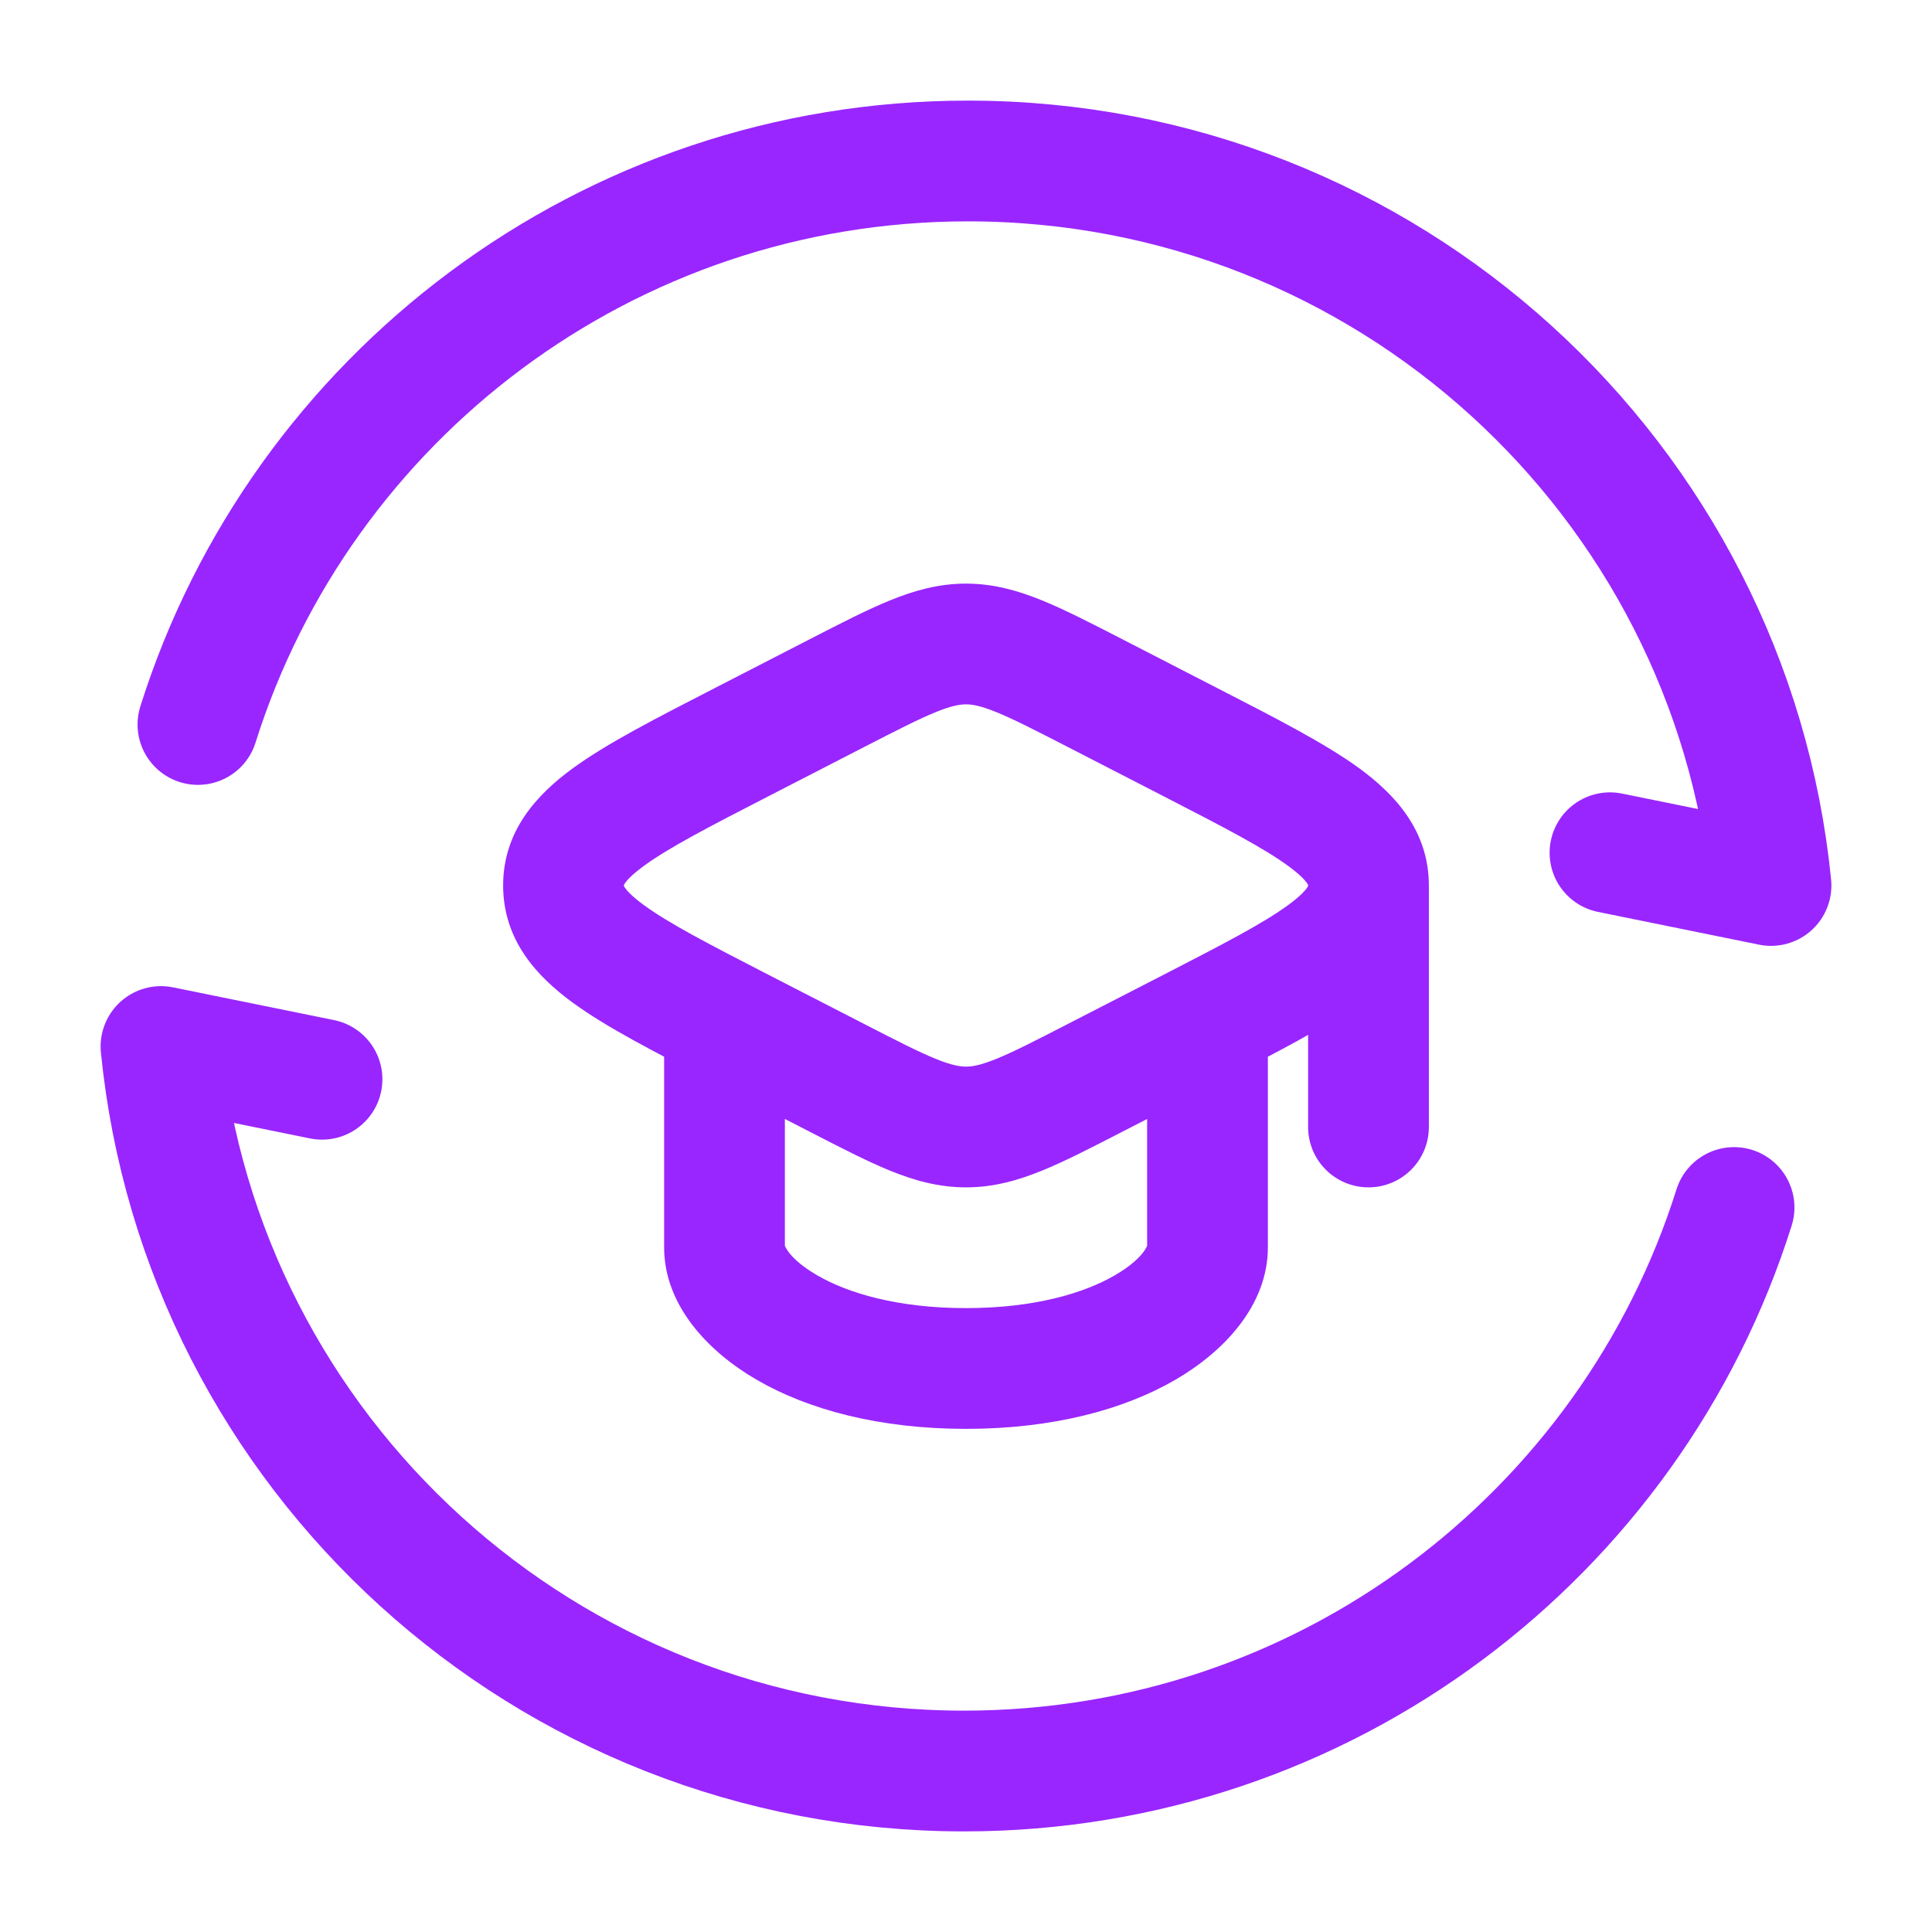
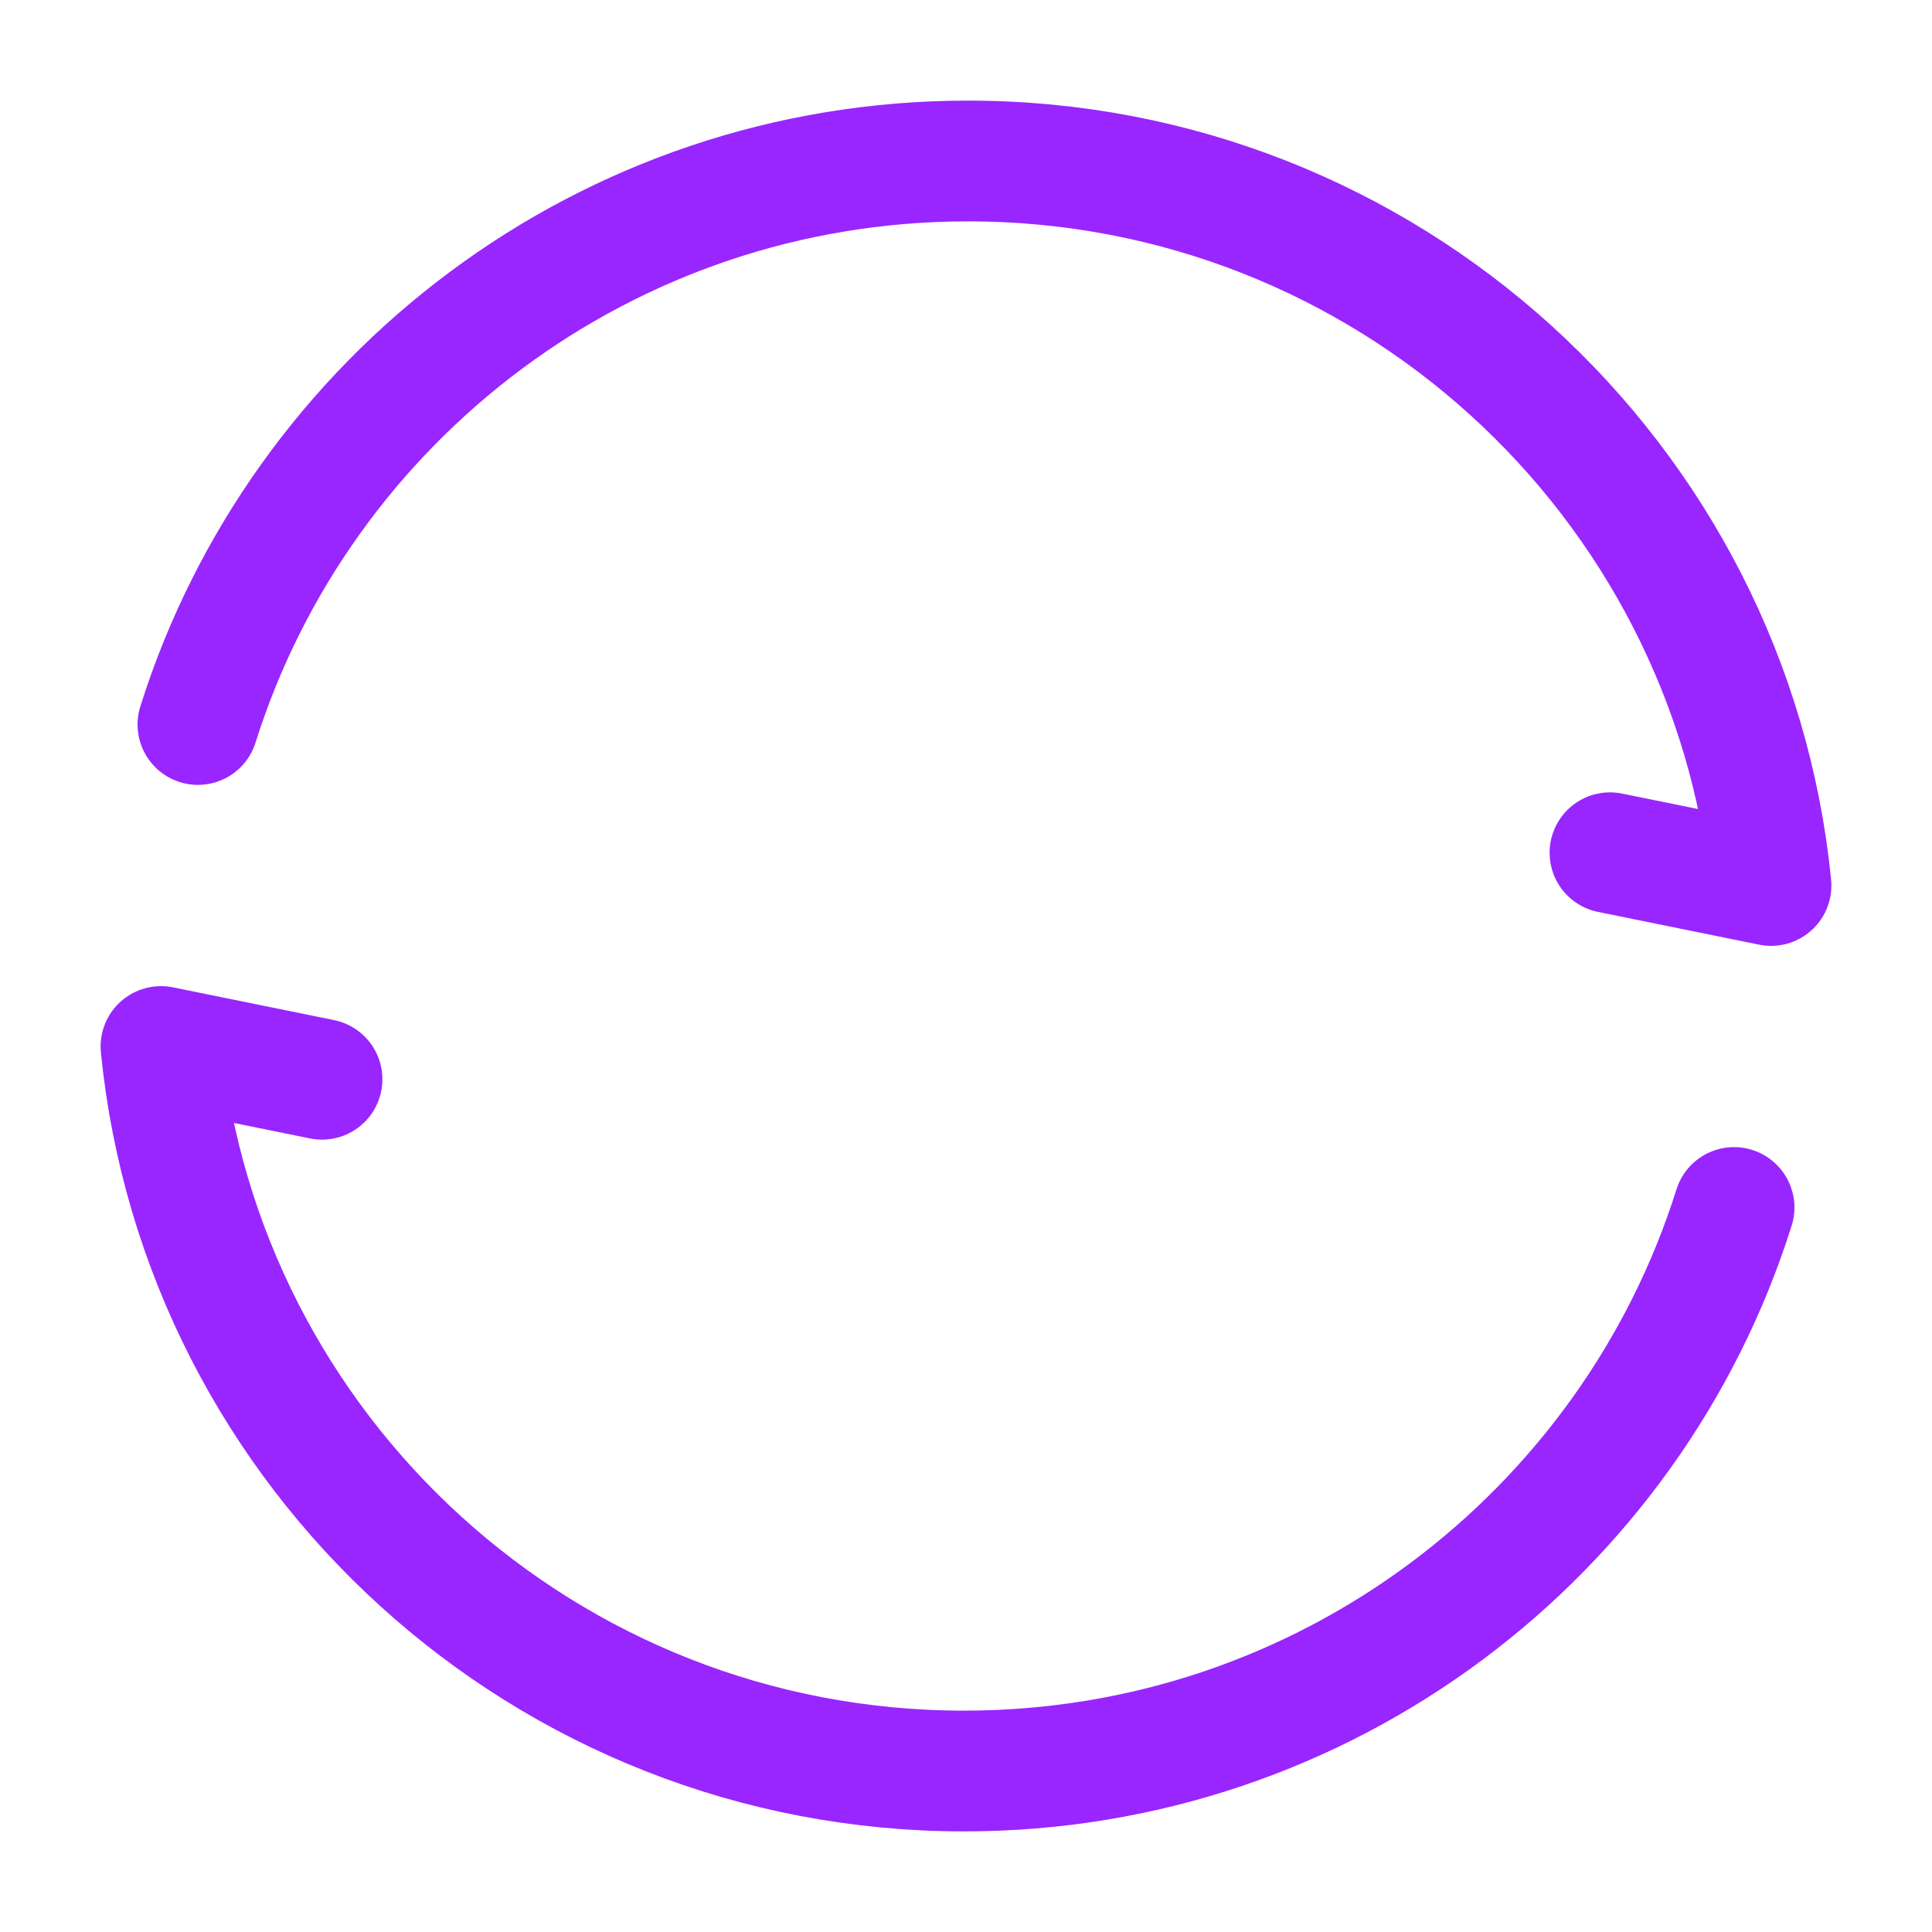
<svg xmlns="http://www.w3.org/2000/svg" width="40" height="40" viewBox="0 0 40 40" fill="none">
  <g>
    <path d="M4.098 15C6.227 8.238 12.56 3.333 20.041 3.333C28.705 3.333 35.829 9.911 36.667 18.333L33.333 17.655" stroke="#9926FE" stroke-width="2.5" stroke-linecap="round" stroke-linejoin="round" />
-     <path d="M15.353 15.366L15.924 16.478L15.353 15.366ZM17.329 14.35L16.758 13.238V13.238L17.329 14.35ZM22.671 14.35L23.243 13.238L23.243 13.238L22.671 14.35ZM24.648 15.366L24.076 16.478V16.478L24.648 15.366ZM15.353 21.3L15.924 20.189L15.353 21.3ZM17.329 22.317L16.758 23.428H16.758L17.329 22.317ZM22.671 22.317L23.243 23.428H23.243L22.671 22.317ZM24.648 21.3L24.076 20.189L24.076 20.189L24.648 21.3ZM27.083 23.333C27.083 24.024 27.643 24.583 28.333 24.583C29.024 24.583 29.583 24.024 29.583 23.333H27.083ZM15.353 15.366L15.924 16.478L17.901 15.461L17.329 14.35L16.758 13.238L14.781 14.255L15.353 15.366ZM22.671 14.35L22.099 15.461L24.076 16.478L24.648 15.366L25.219 14.255L23.243 13.238L22.671 14.35ZM15.353 21.3L14.781 22.412L16.758 23.428L17.329 22.317L17.901 21.205L15.924 20.189L15.353 21.3ZM22.671 22.317L23.243 23.428L25.219 22.412L24.648 21.3L24.076 20.189L22.099 21.205L22.671 22.317ZM17.329 22.317L16.758 23.428C17.397 23.757 17.948 24.042 18.427 24.237C18.928 24.441 19.433 24.583 20 24.583V23.333V22.083C19.872 22.083 19.701 22.056 19.37 21.921C19.017 21.778 18.579 21.554 17.901 21.205L17.329 22.317ZM22.671 22.317L22.099 21.205C21.421 21.554 20.984 21.778 20.631 21.921C20.299 22.056 20.128 22.083 20 22.083V23.333V24.583C20.567 24.583 21.072 24.441 21.573 24.237C22.052 24.042 22.603 23.757 23.243 23.428L22.671 22.317ZM24.648 15.366L24.076 16.478C25.345 17.13 26.158 17.553 26.673 17.93C26.919 18.11 27.023 18.229 27.064 18.29C27.089 18.328 27.083 18.329 27.083 18.333H28.333H29.583C29.583 17.202 28.884 16.451 28.151 15.913C27.437 15.391 26.408 14.866 25.219 14.255L24.648 15.366ZM24.648 21.3L25.219 22.412C26.408 21.801 27.437 21.276 28.151 20.753C28.884 20.216 29.583 19.465 29.583 18.333H28.333H27.083C27.083 18.337 27.089 18.338 27.064 18.376C27.023 18.438 26.919 18.556 26.673 18.736C26.158 19.114 25.345 19.536 24.076 20.189L24.648 21.3ZM17.329 14.35L17.901 15.461C18.579 15.113 19.017 14.889 19.37 14.745C19.701 14.61 19.872 14.583 20 14.583V13.333V12.083C19.433 12.083 18.928 12.226 18.427 12.43C17.948 12.625 17.397 12.909 16.758 13.238L17.329 14.35ZM22.671 14.35L23.243 13.238C22.603 12.909 22.052 12.625 21.573 12.43C21.072 12.226 20.567 12.083 20 12.083V13.333V14.583C20.128 14.583 20.299 14.61 20.631 14.745C20.984 14.889 21.421 15.113 22.099 15.461L22.671 14.35ZM15.353 15.366L14.781 14.255C13.593 14.866 12.563 15.391 11.85 15.913C11.116 16.451 10.417 17.202 10.417 18.333H11.667H12.917C12.917 18.329 12.911 18.328 12.936 18.29C12.977 18.229 13.081 18.11 13.327 17.93C13.842 17.553 14.655 17.13 15.924 16.478L15.353 15.366ZM15.353 21.3L15.924 20.189C14.655 19.536 13.842 19.114 13.327 18.736C13.081 18.556 12.977 18.438 12.936 18.376C12.911 18.338 12.917 18.337 12.917 18.333H11.667H10.417C10.417 19.465 11.116 20.216 11.85 20.753C12.563 21.276 13.593 21.801 14.781 22.412L15.353 21.3ZM25 25.825H23.75C23.75 25.704 23.776 26 23.081 26.404C22.459 26.765 21.435 27.083 20 27.083V28.333V29.583C21.787 29.583 23.263 29.189 24.336 28.566C25.335 27.986 26.25 27.028 26.25 25.825H25ZM20 28.333V27.083C18.565 27.083 17.541 26.765 16.919 26.404C16.224 26 16.25 25.704 16.25 25.825H15H13.75C13.75 27.028 14.665 27.986 15.665 28.566C16.737 29.189 18.213 29.583 20 29.583V28.333ZM25 25.825H26.25V21.119H25H23.75V25.825H25ZM15 25.825H16.25V21.119H15H13.75V25.825H15ZM28.333 18.333H27.083V23.333H28.333H29.583V18.333H28.333Z" fill="#9926FE" />
    <path d="M35.902 25C33.773 31.762 27.44 36.667 19.959 36.667C11.295 36.667 4.171 30.089 3.333 21.667L6.667 22.345" stroke="#9926FE" stroke-width="2.5" stroke-linecap="round" stroke-linejoin="round" />
  </g>
</svg>